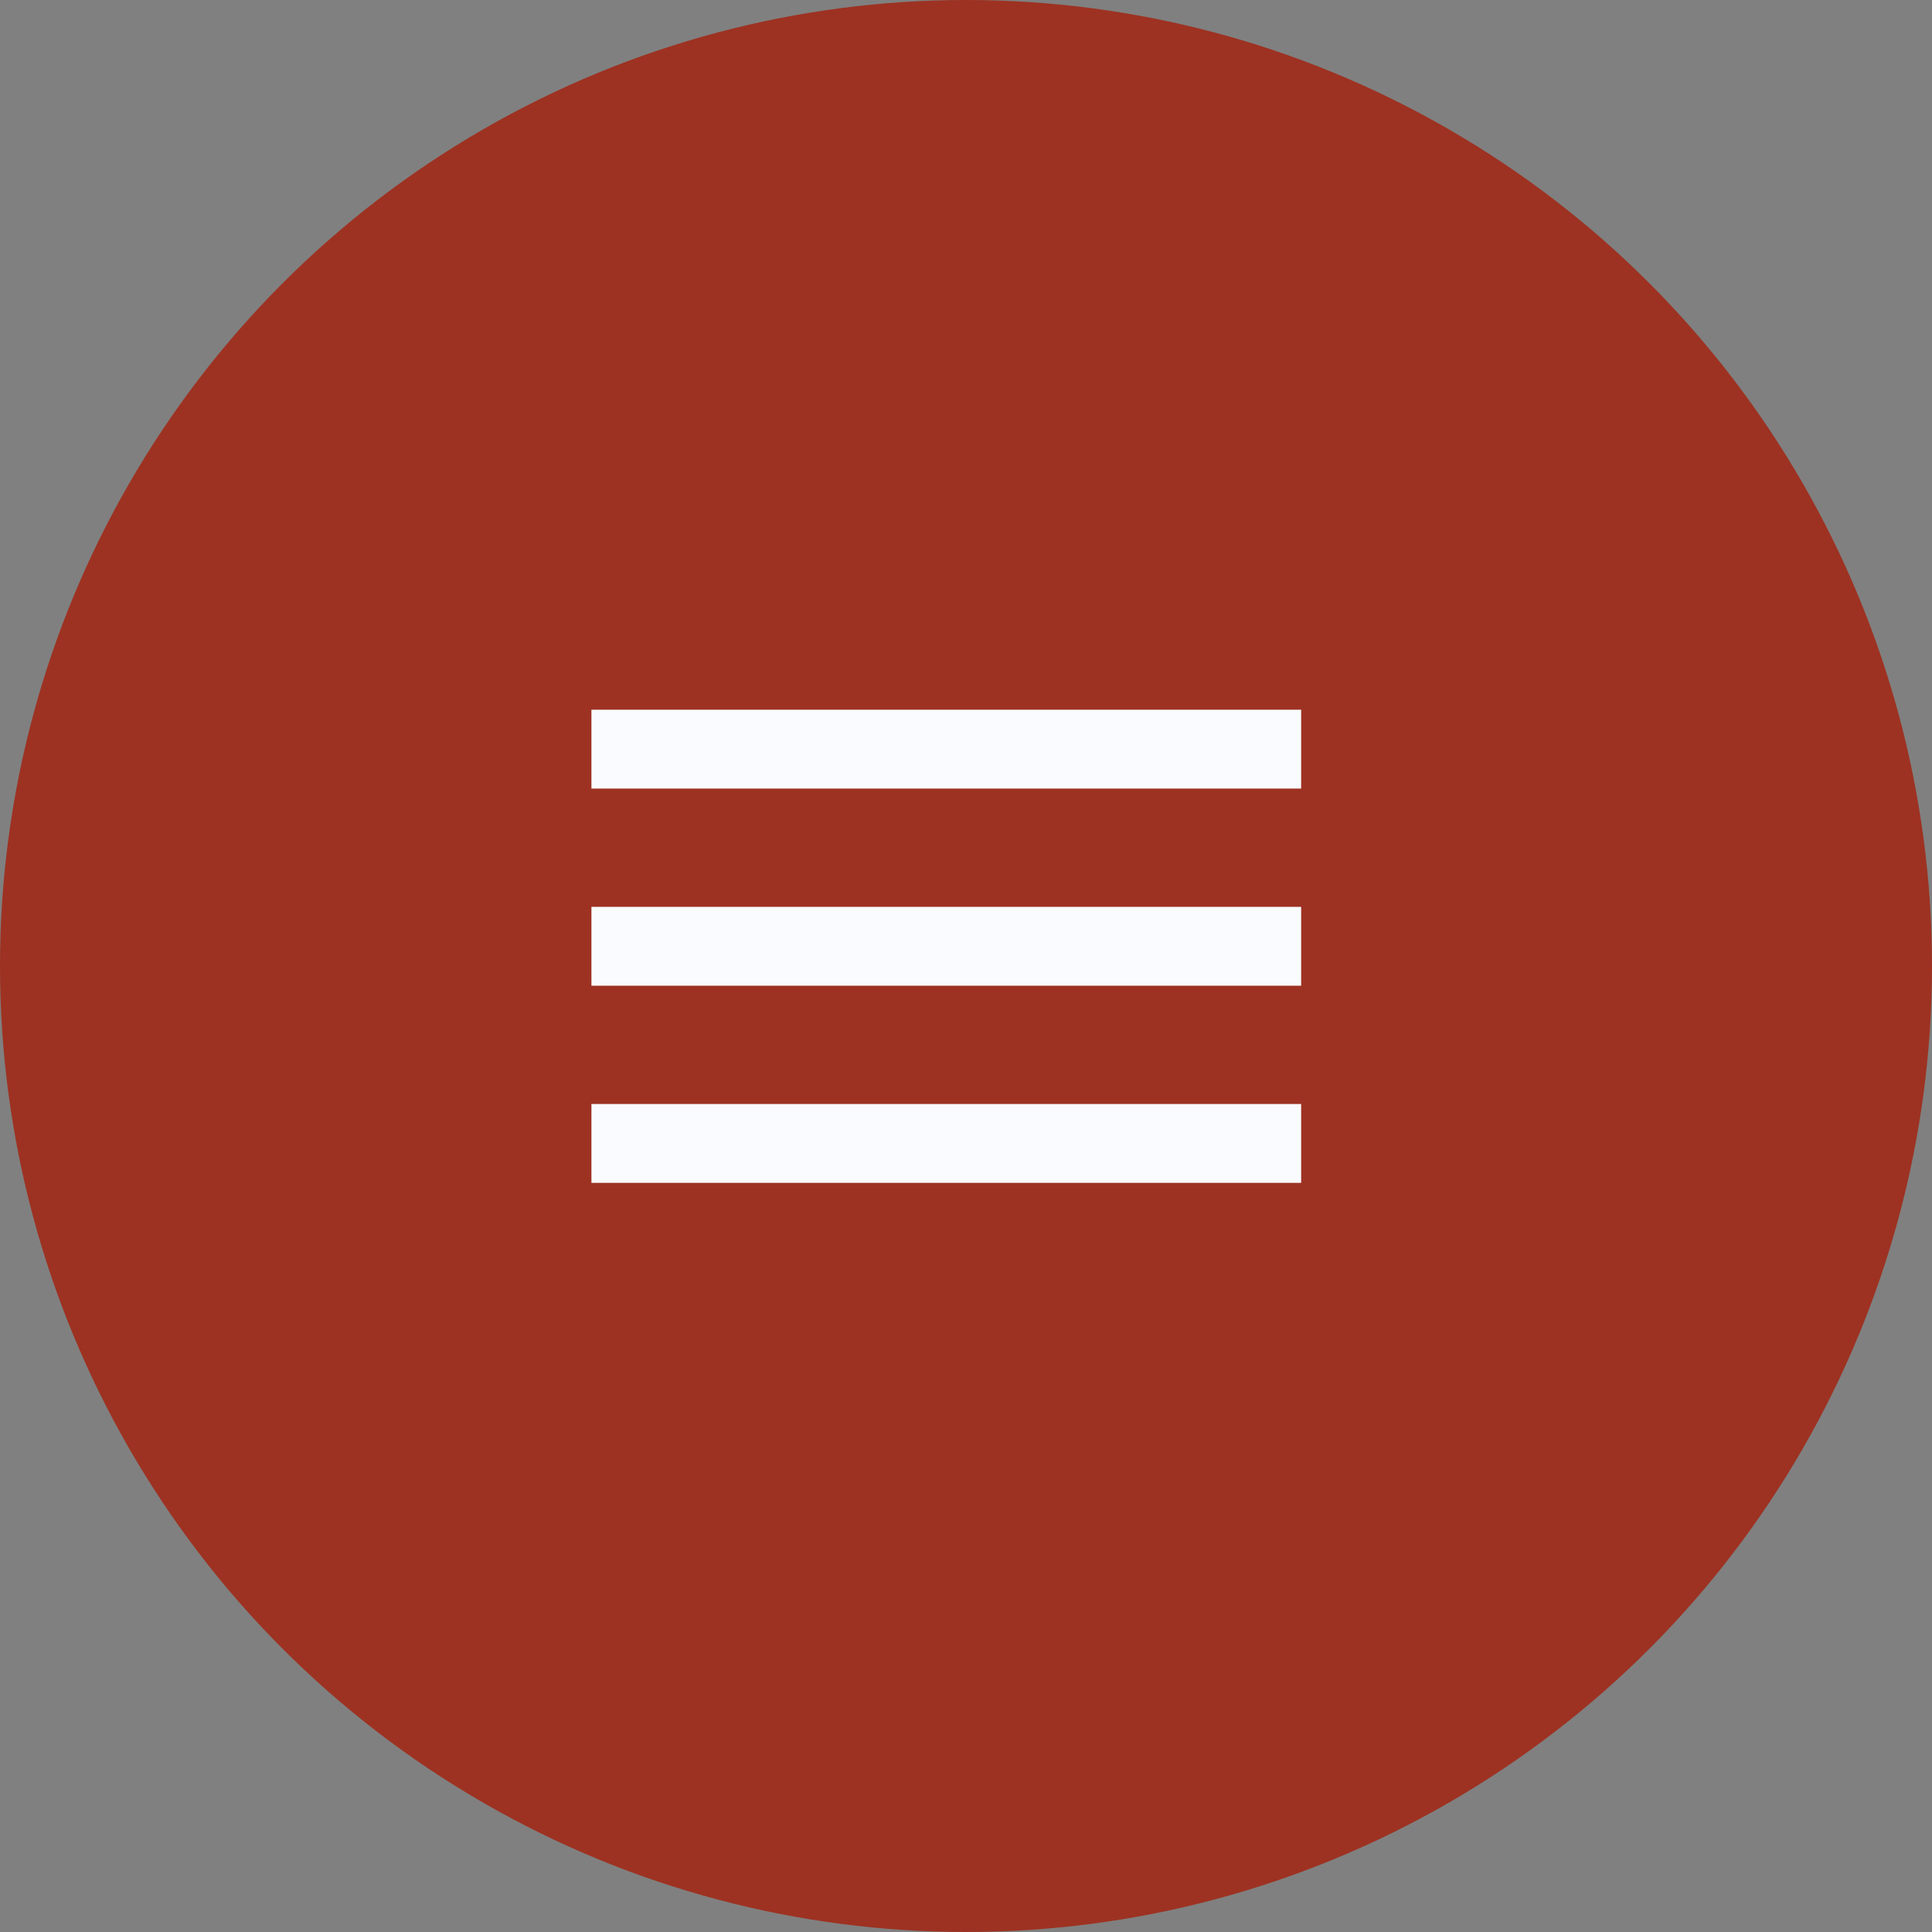
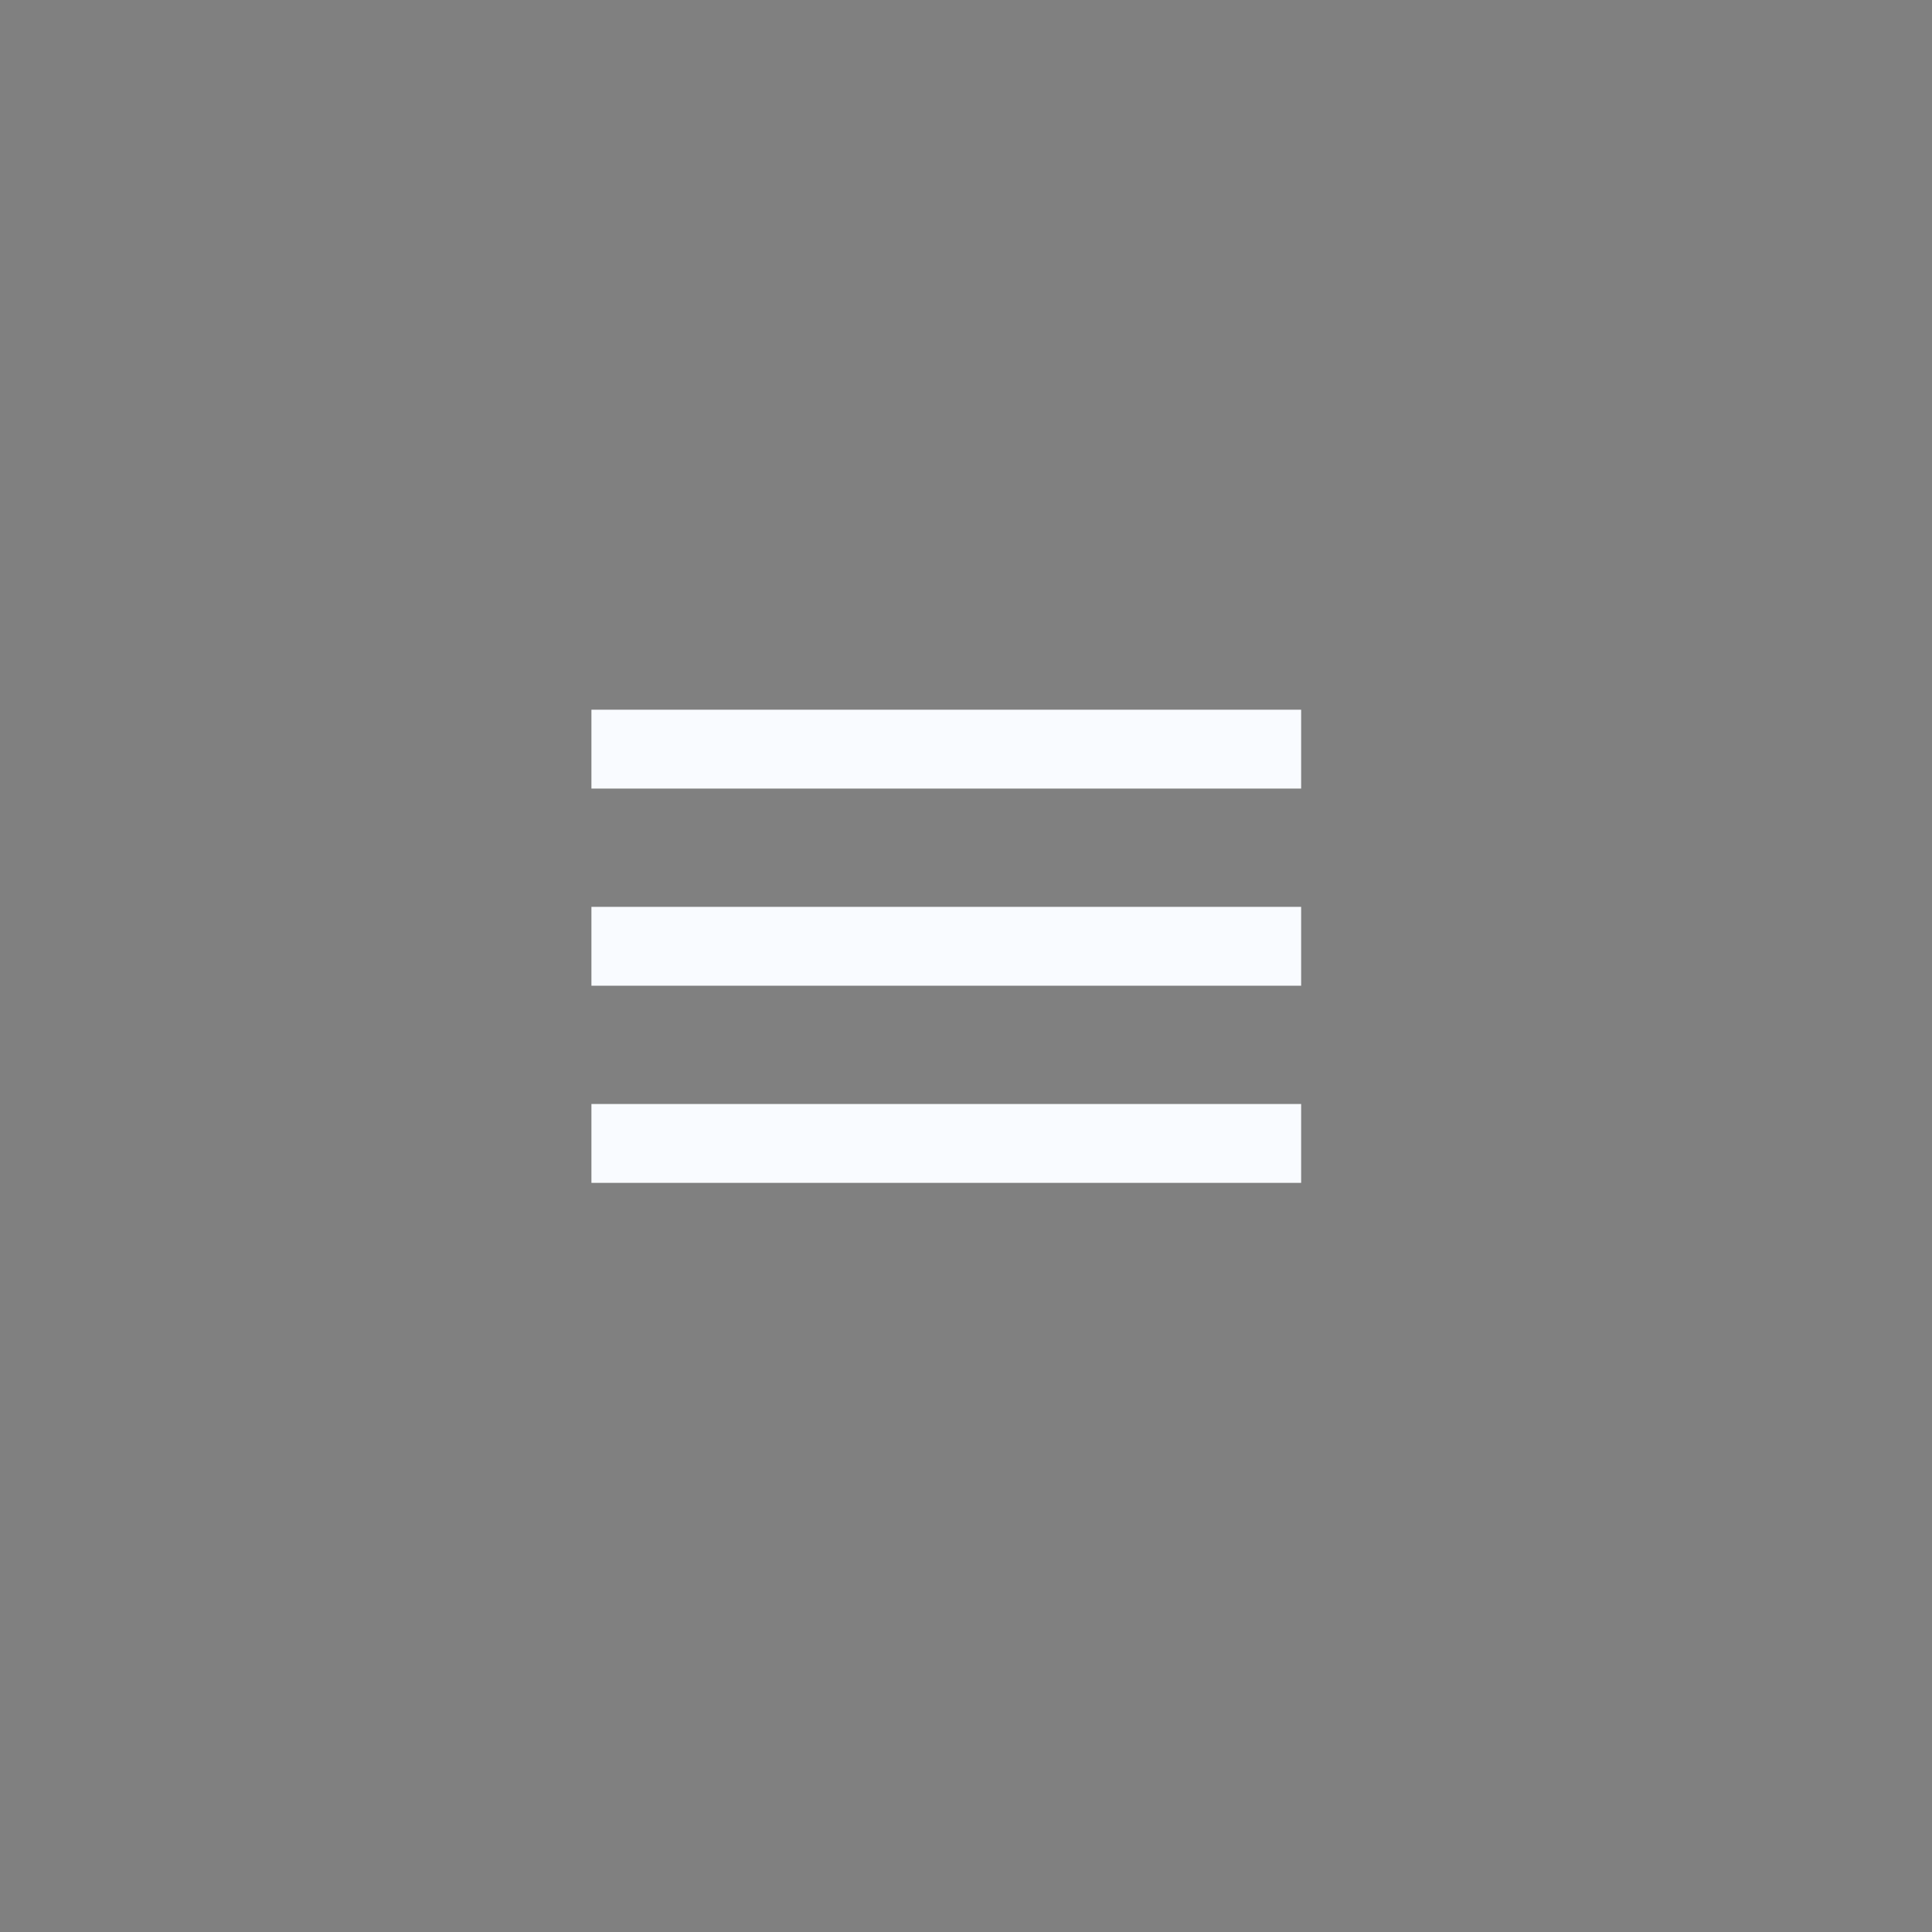
<svg xmlns="http://www.w3.org/2000/svg" width="49" height="49" viewBox="0 0 49 49" fill="none">
  <rect x="0" y="0" width="49" height="49" fill="#808080" stroke="none" />
-   <circle cx="24.5" cy="24.5" r="24.5" fill="#9D3222" />
  <path d="M15 30V28H33V30H15ZM15 25V23H33V25H15ZM15 20V18H33V20H15Z" fill="#F9FBFF" />
</svg>